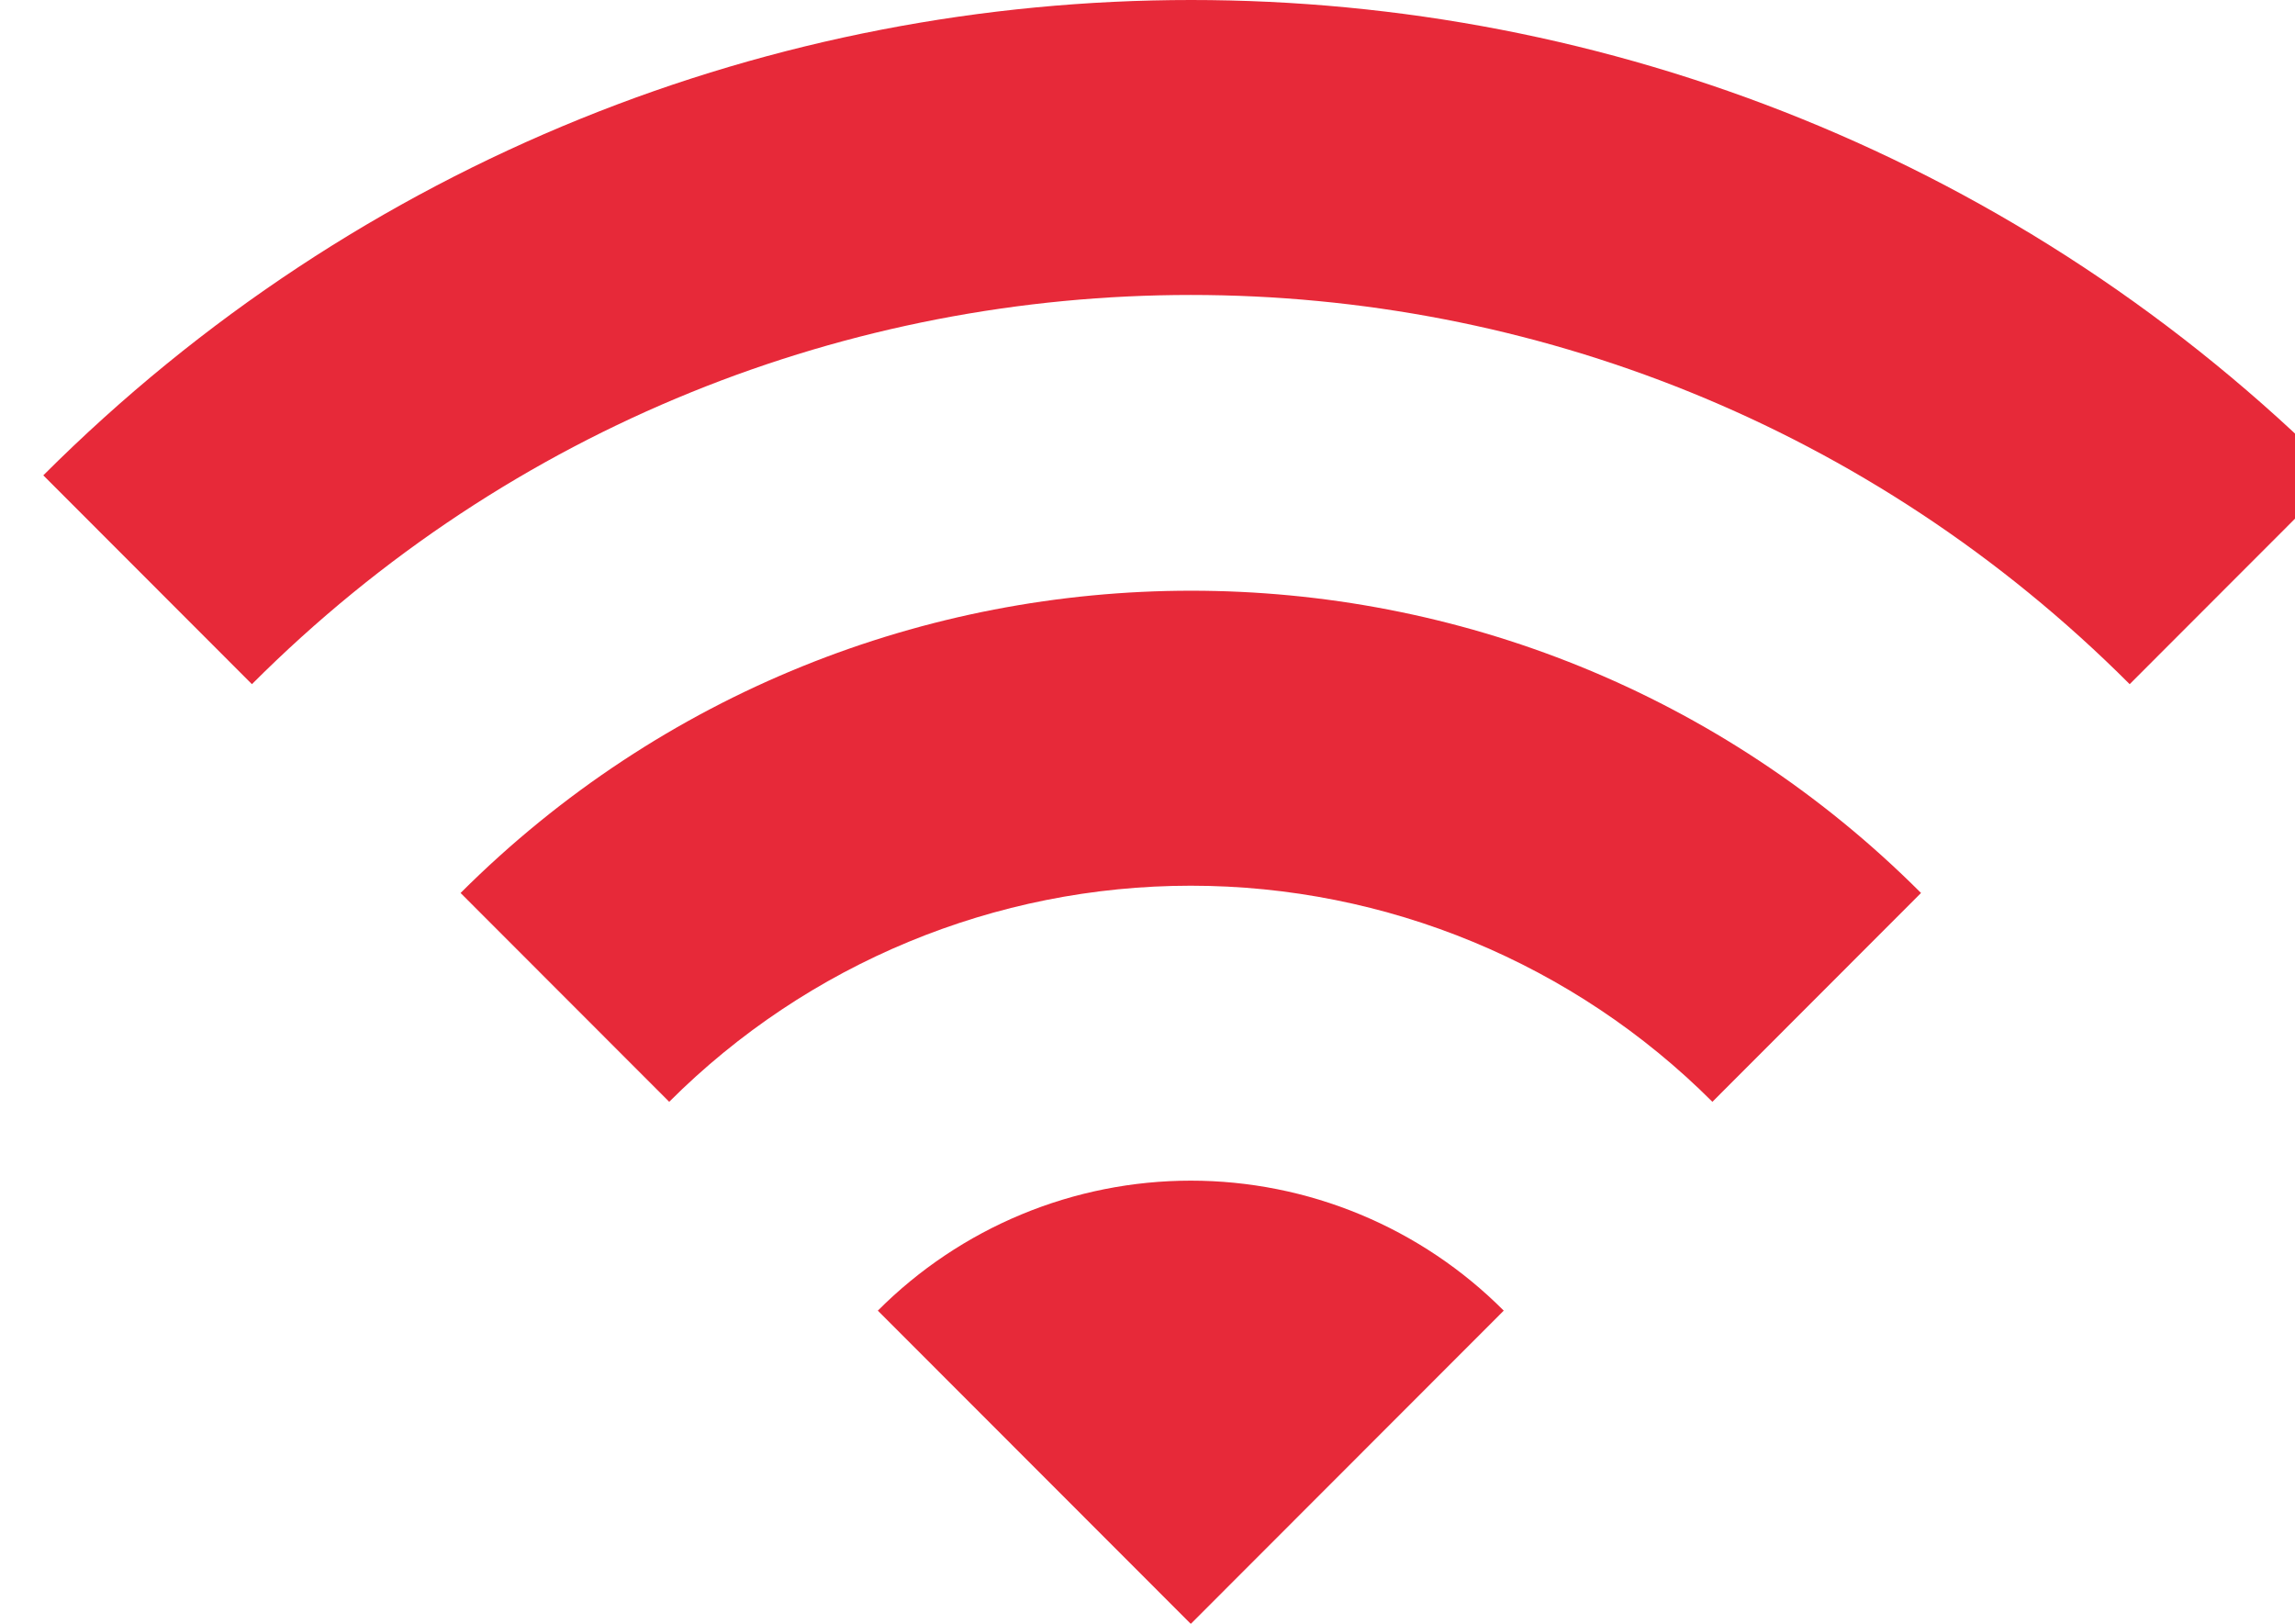
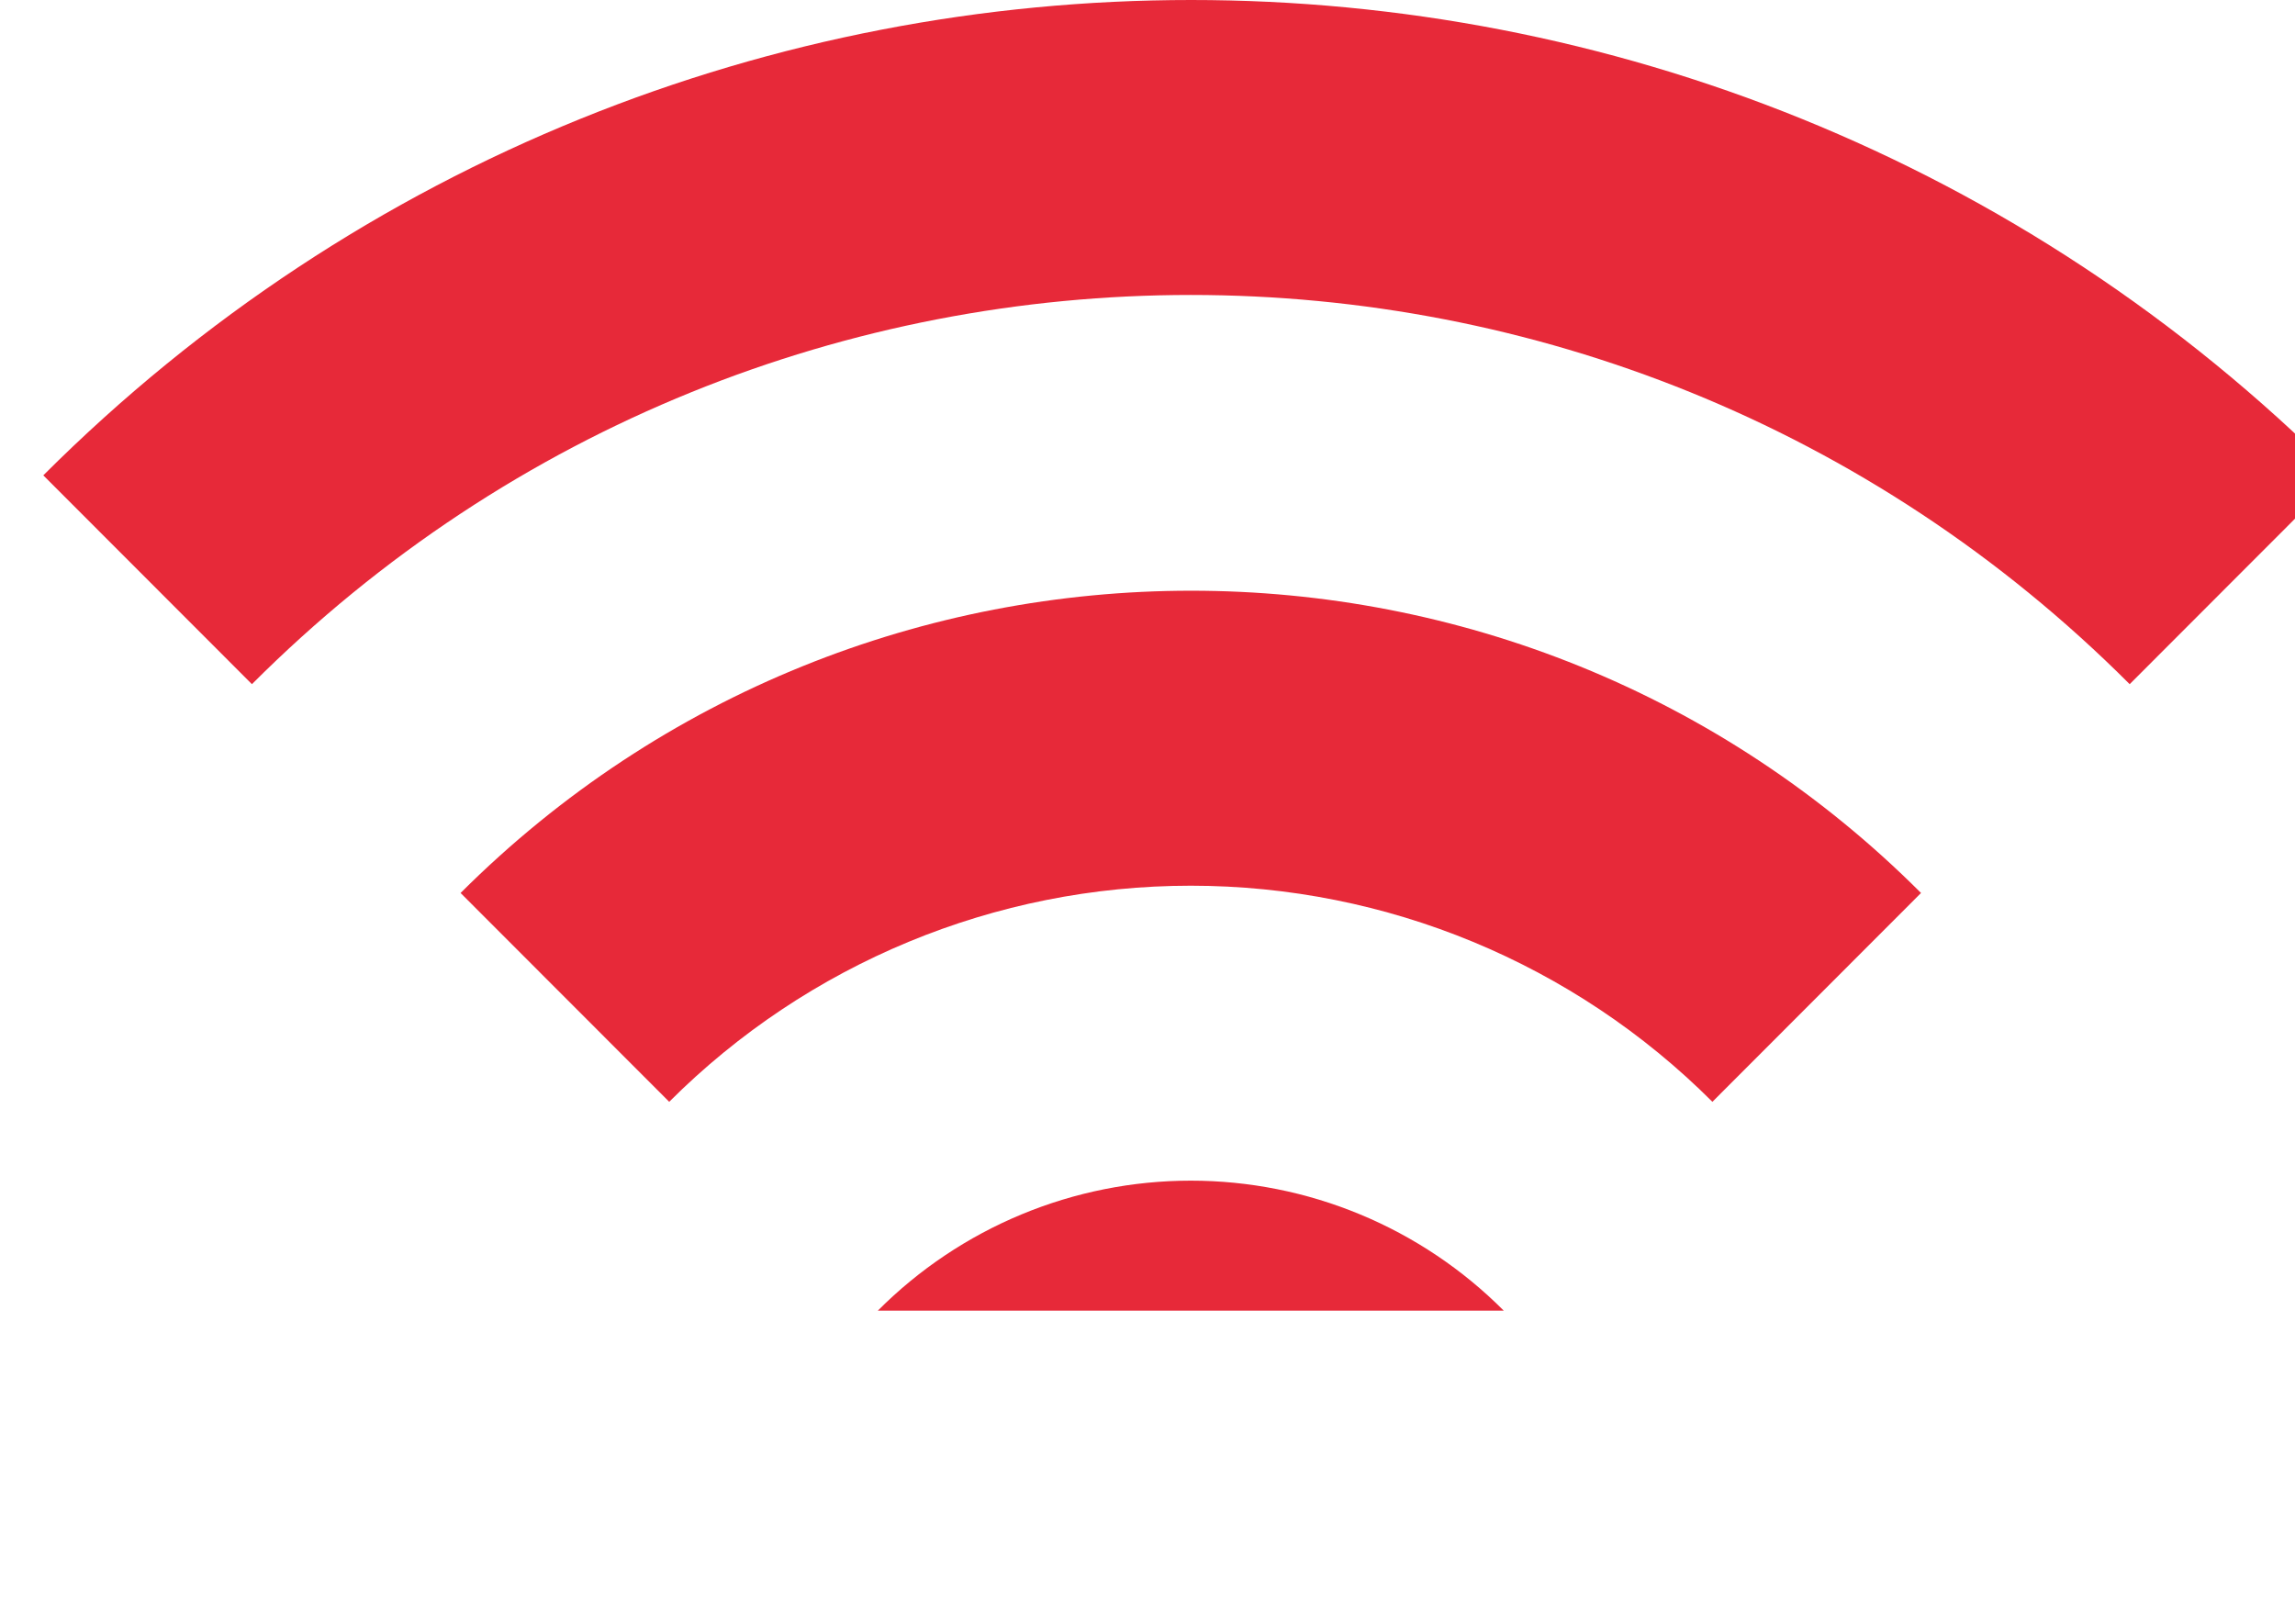
<svg xmlns="http://www.w3.org/2000/svg" width="106" height="75" viewBox="0 0 106 75" fill="none">
  <g filter="url(#filter0_i_319_918)">
-     <path d="M0 21.954L9.636 31.599C33.583 7.631 72.417 7.631 96.364 31.599L106 21.954C76.754 -7.318 29.294 -7.318 0 21.954ZM38.545 60.533L53 75L67.454 60.533C65.558 58.63 63.305 57.12 60.825 56.09C58.344 55.059 55.685 54.529 53 54.529C50.315 54.529 47.656 55.059 45.175 56.09C42.695 57.12 40.442 58.63 38.545 60.533ZM19.273 41.243L28.909 50.888C35.3 44.497 43.965 40.907 53 40.907C62.035 40.907 70.7 44.497 77.091 50.888L86.727 41.243C68.129 22.629 37.919 22.629 19.273 41.243Z" fill="#E72939" />
+     <path d="M0 21.954L9.636 31.599C33.583 7.631 72.417 7.631 96.364 31.599L106 21.954C76.754 -7.318 29.294 -7.318 0 21.954ZM38.545 60.533L67.454 60.533C65.558 58.63 63.305 57.12 60.825 56.09C58.344 55.059 55.685 54.529 53 54.529C50.315 54.529 47.656 55.059 45.175 56.09C42.695 57.12 40.442 58.63 38.545 60.533ZM19.273 41.243L28.909 50.888C35.3 44.497 43.965 40.907 53 40.907C62.035 40.907 70.7 44.497 77.091 50.888L86.727 41.243C68.129 22.629 37.919 22.629 19.273 41.243Z" fill="#E72939" />
  </g>
  <defs>
    <filter id="filter0_i_319_918" x="0" y="0" width="108" height="75" filterUnits="userSpaceOnUse" color-interpolation-filters="sRGB">
      <feFlood flood-opacity="0" result="BackgroundImageFix" />
      <feBlend mode="normal" in="SourceGraphic" in2="BackgroundImageFix" result="shape" />
      <feColorMatrix in="SourceAlpha" type="matrix" values="0 0 0 0 0 0 0 0 0 0 0 0 0 0 0 0 0 0 127 0" result="hardAlpha" />
      <feOffset dx="2" />
      <feGaussianBlur stdDeviation="1" />
      <feComposite in2="hardAlpha" operator="arithmetic" k2="-1" k3="1" />
      <feColorMatrix type="matrix" values="0 0 0 0 0 0 0 0 0 0 0 0 0 0 0 0 0 0 0.25 0" />
      <feBlend mode="normal" in2="shape" result="effect1_innerShadow_319_918" />
    </filter>
  </defs>
</svg>